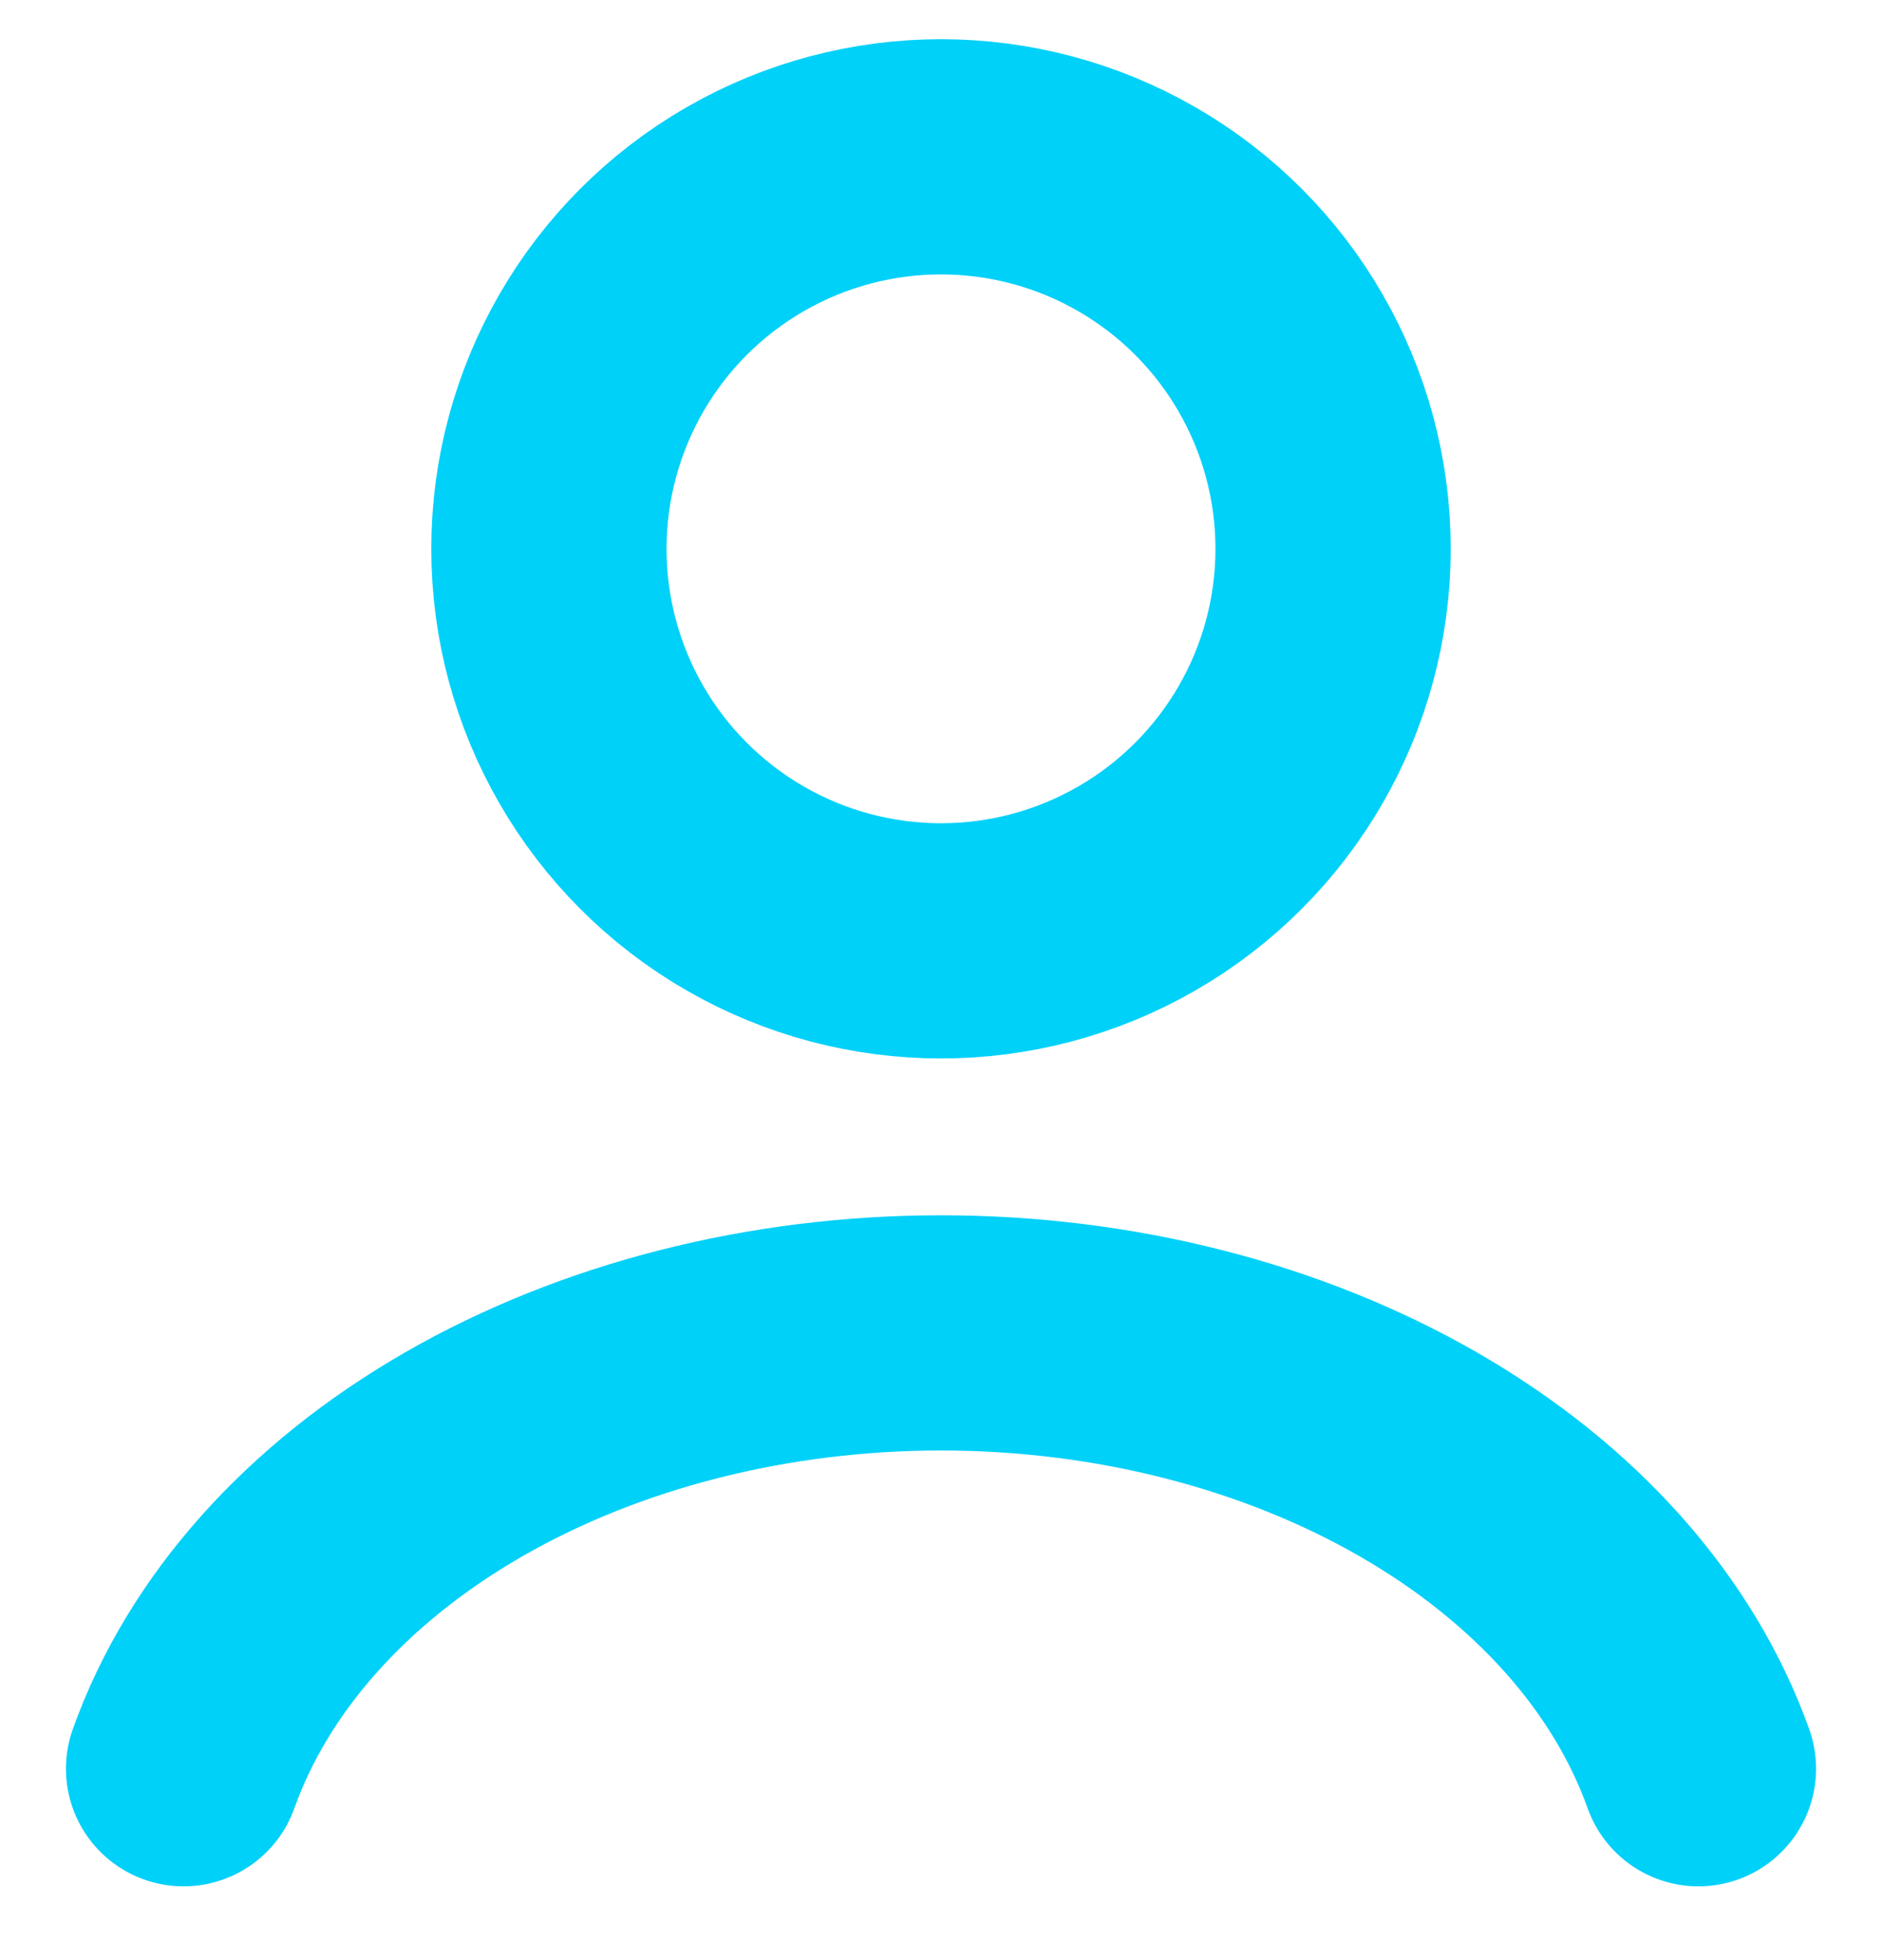
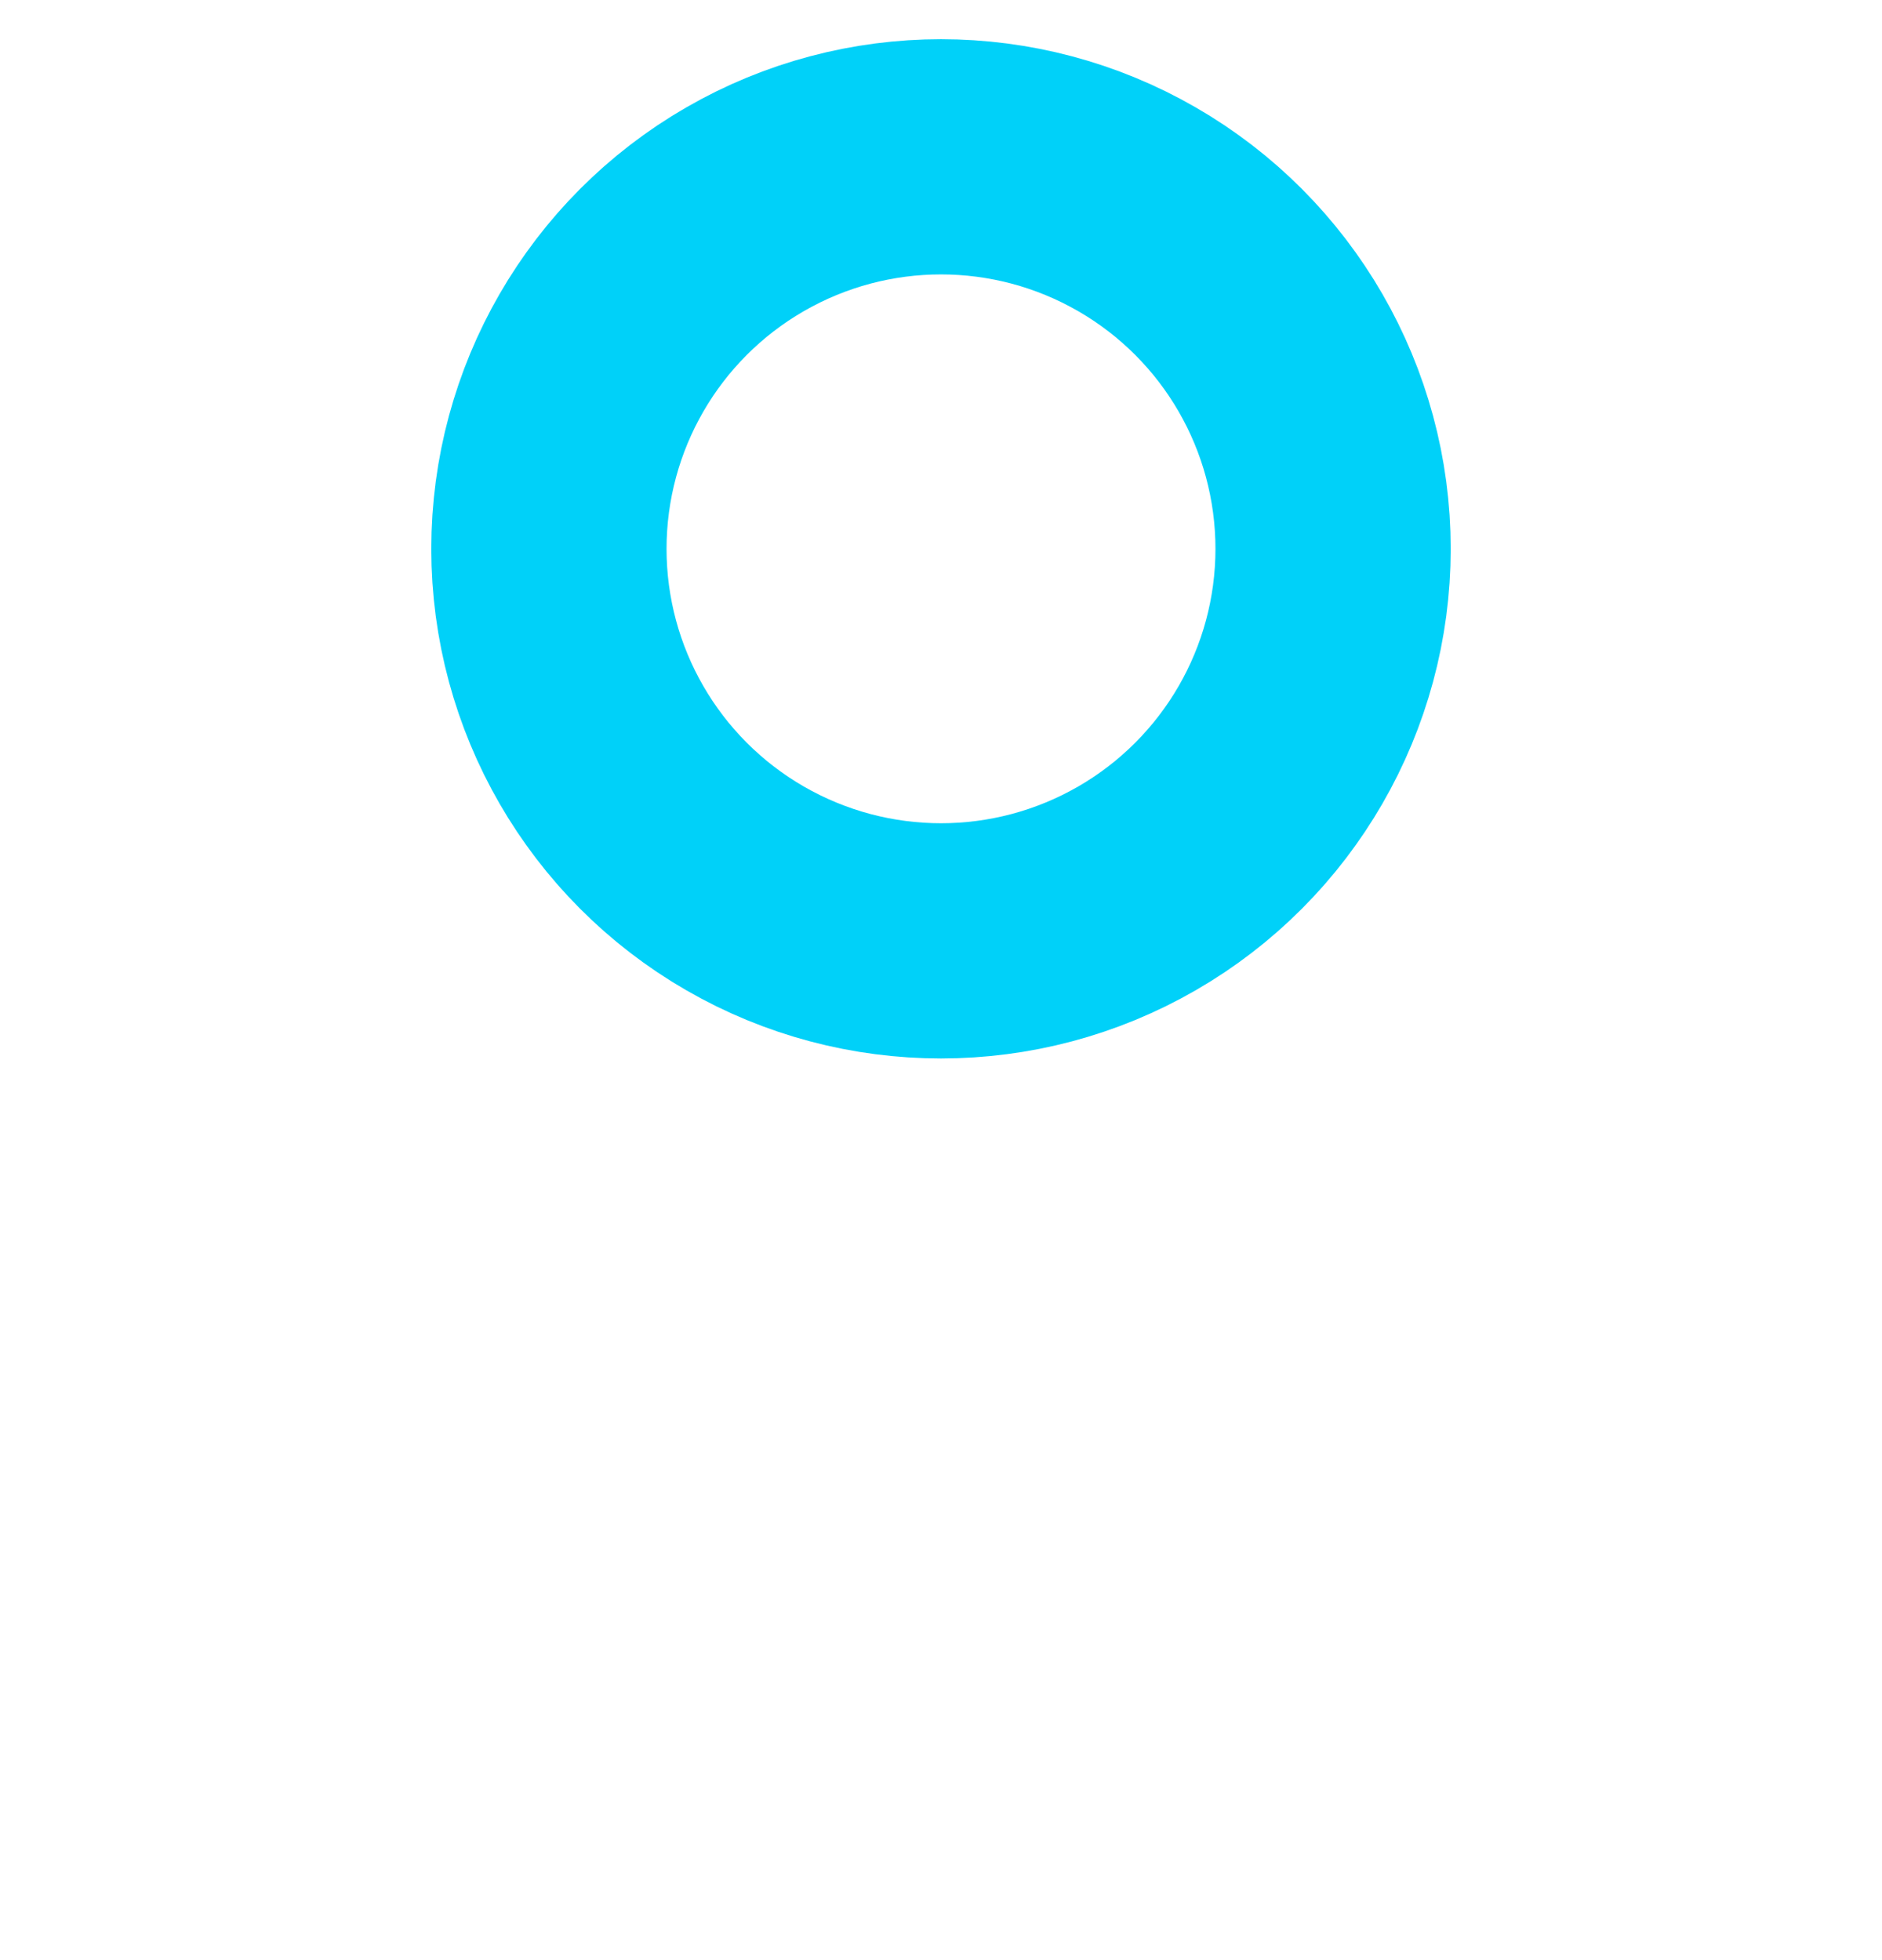
<svg xmlns="http://www.w3.org/2000/svg" width="24" height="25" viewBox="0 0 24 25" fill="none">
-   <path d="M21.659 22.559C21.09 20.964 19.834 19.555 18.088 18.55C16.341 17.545 14.201 17 12 17C9.799 17 7.659 17.545 5.912 18.55C4.166 19.555 2.91 20.964 2.341 22.559" stroke="#00D1F9" stroke-width="3" stroke-linecap="round" />
  <circle cx="12" cy="7" r="5" stroke="#00D1F9" stroke-width="3" stroke-linecap="round" />
</svg>